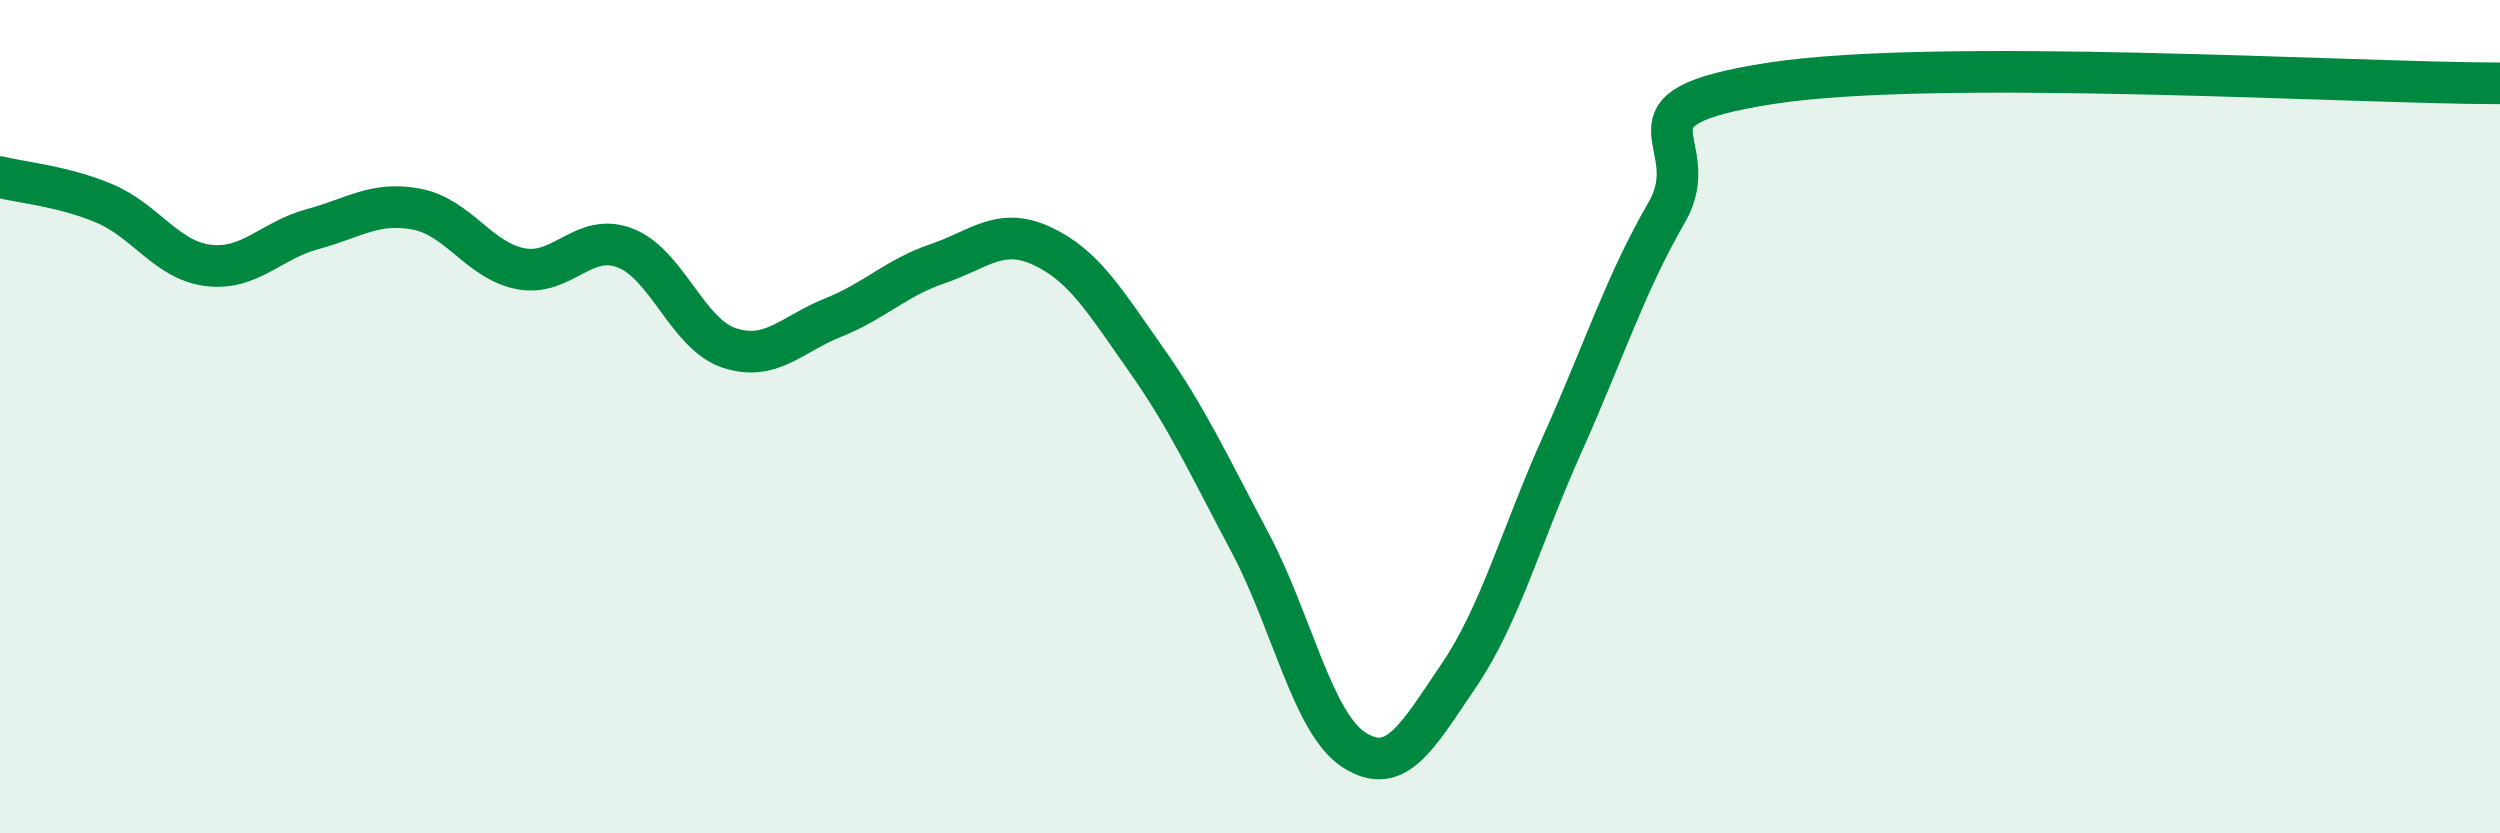
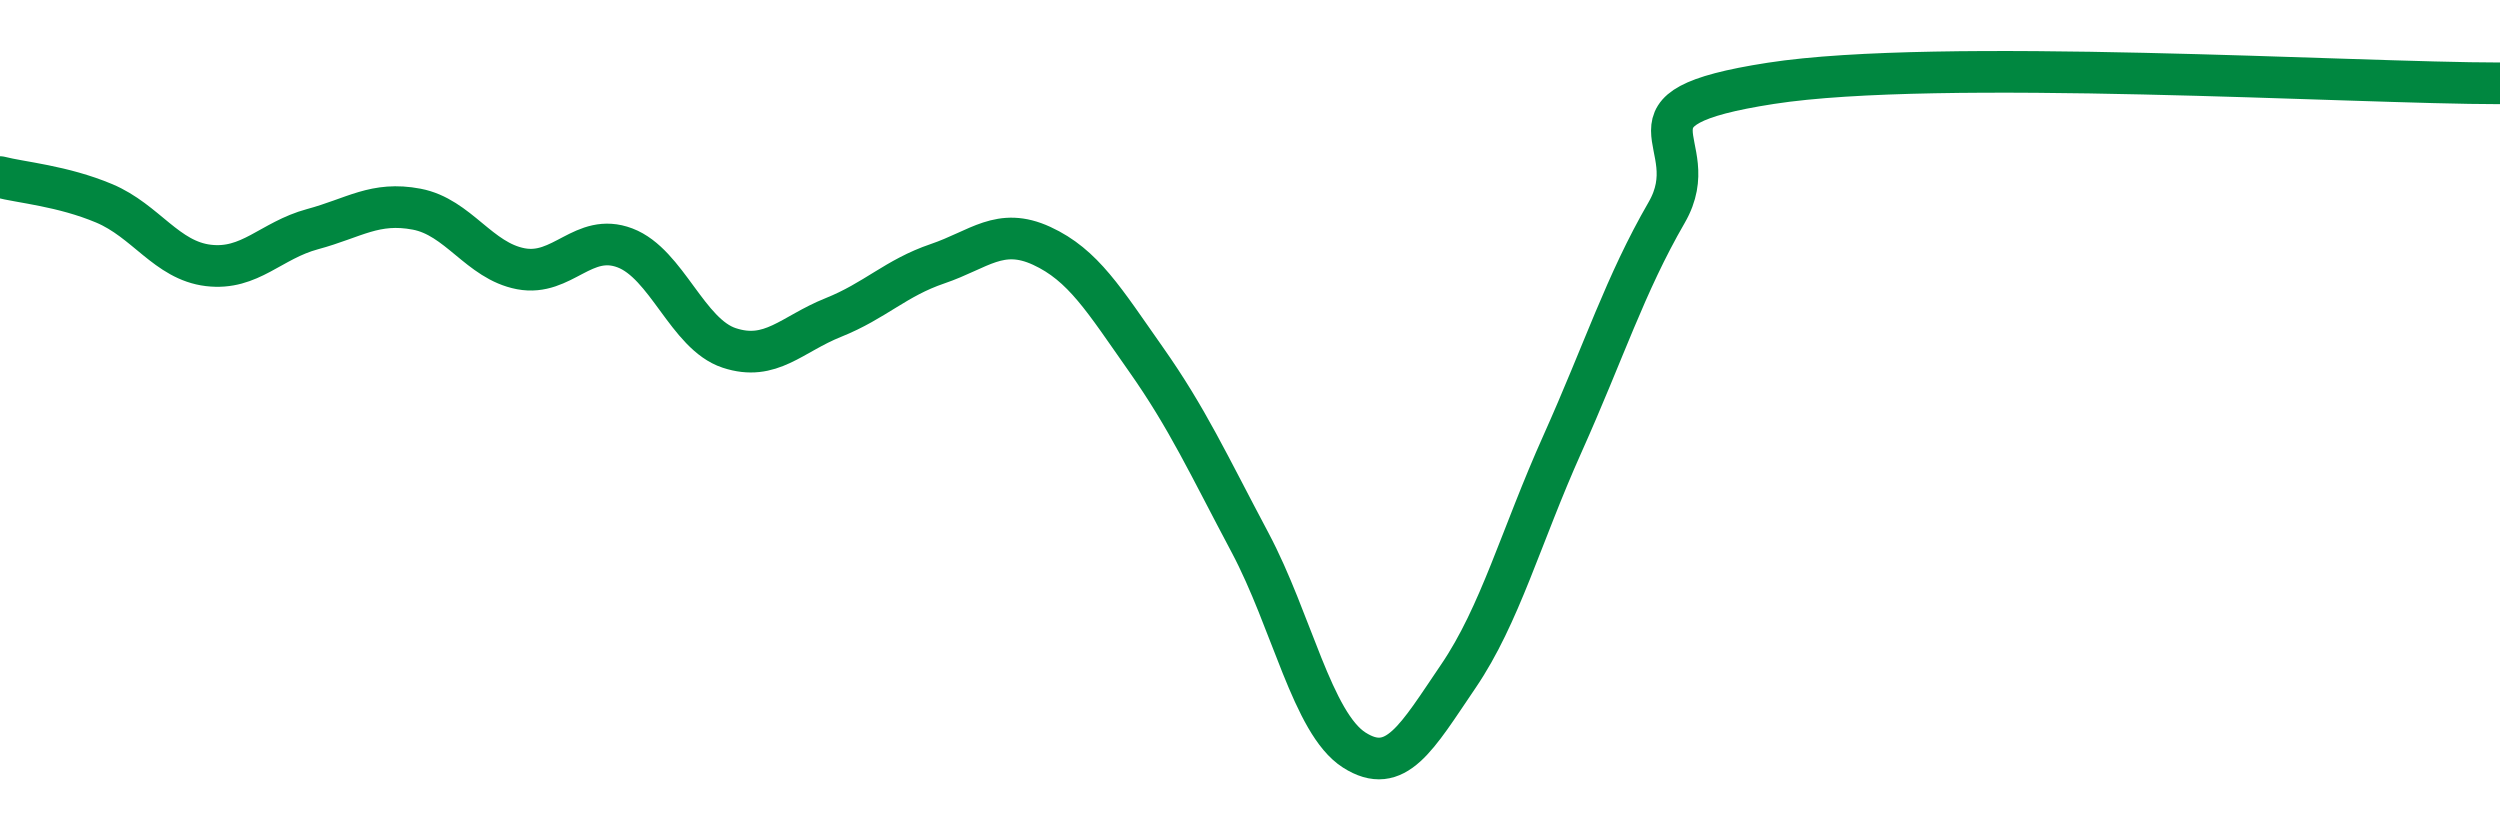
<svg xmlns="http://www.w3.org/2000/svg" width="60" height="20" viewBox="0 0 60 20">
-   <path d="M 0,4.25 C 0.5,4.38 1.5,4.46 2.5,4.88 C 3.5,5.3 4,6.25 5,6.37 C 6,6.49 6.5,5.77 7.5,5.5 C 8.5,5.23 9,4.83 10,5.02 C 11,5.21 11.5,6.26 12.5,6.45 C 13.5,6.64 14,5.57 15,5.95 C 16,6.33 16.5,8.02 17.5,8.35 C 18.5,8.68 19,8.02 20,7.62 C 21,7.22 21.5,6.67 22.5,6.33 C 23.5,5.99 24,5.44 25,5.9 C 26,6.36 26.5,7.2 27.5,8.62 C 28.5,10.04 29,11.14 30,13.02 C 31,14.9 31.5,17.36 32.5,18 C 33.5,18.64 34,17.7 35,16.23 C 36,14.76 36.5,12.88 37.5,10.65 C 38.5,8.42 39,6.83 40,5.1 C 41,3.37 38.5,2.62 42.5,2 C 46.5,1.38 56.5,2 60,2L60 20L0 20Z" fill="#008740" opacity="0.1" stroke-linecap="round" stroke-linejoin="round" />
  <path d="M 0,4.25 C 0.5,4.38 1.5,4.46 2.5,4.88 C 3.5,5.3 4,6.25 5,6.37 C 6,6.49 6.5,5.77 7.5,5.5 C 8.5,5.23 9,4.83 10,5.02 C 11,5.21 11.5,6.26 12.5,6.45 C 13.5,6.64 14,5.57 15,5.95 C 16,6.33 16.5,8.02 17.5,8.35 C 18.5,8.68 19,8.02 20,7.62 C 21,7.22 21.5,6.67 22.5,6.33 C 23.5,5.99 24,5.44 25,5.9 C 26,6.36 26.5,7.2 27.5,8.62 C 28.5,10.04 29,11.14 30,13.02 C 31,14.9 31.5,17.36 32.5,18 C 33.5,18.64 34,17.7 35,16.23 C 36,14.76 36.5,12.88 37.5,10.65 C 38.5,8.42 39,6.83 40,5.1 C 41,3.37 38.5,2.62 42.5,2 C 46.5,1.38 56.5,2 60,2" stroke="#008740" stroke-width="1" fill="none" stroke-linecap="round" stroke-linejoin="round" />
</svg>